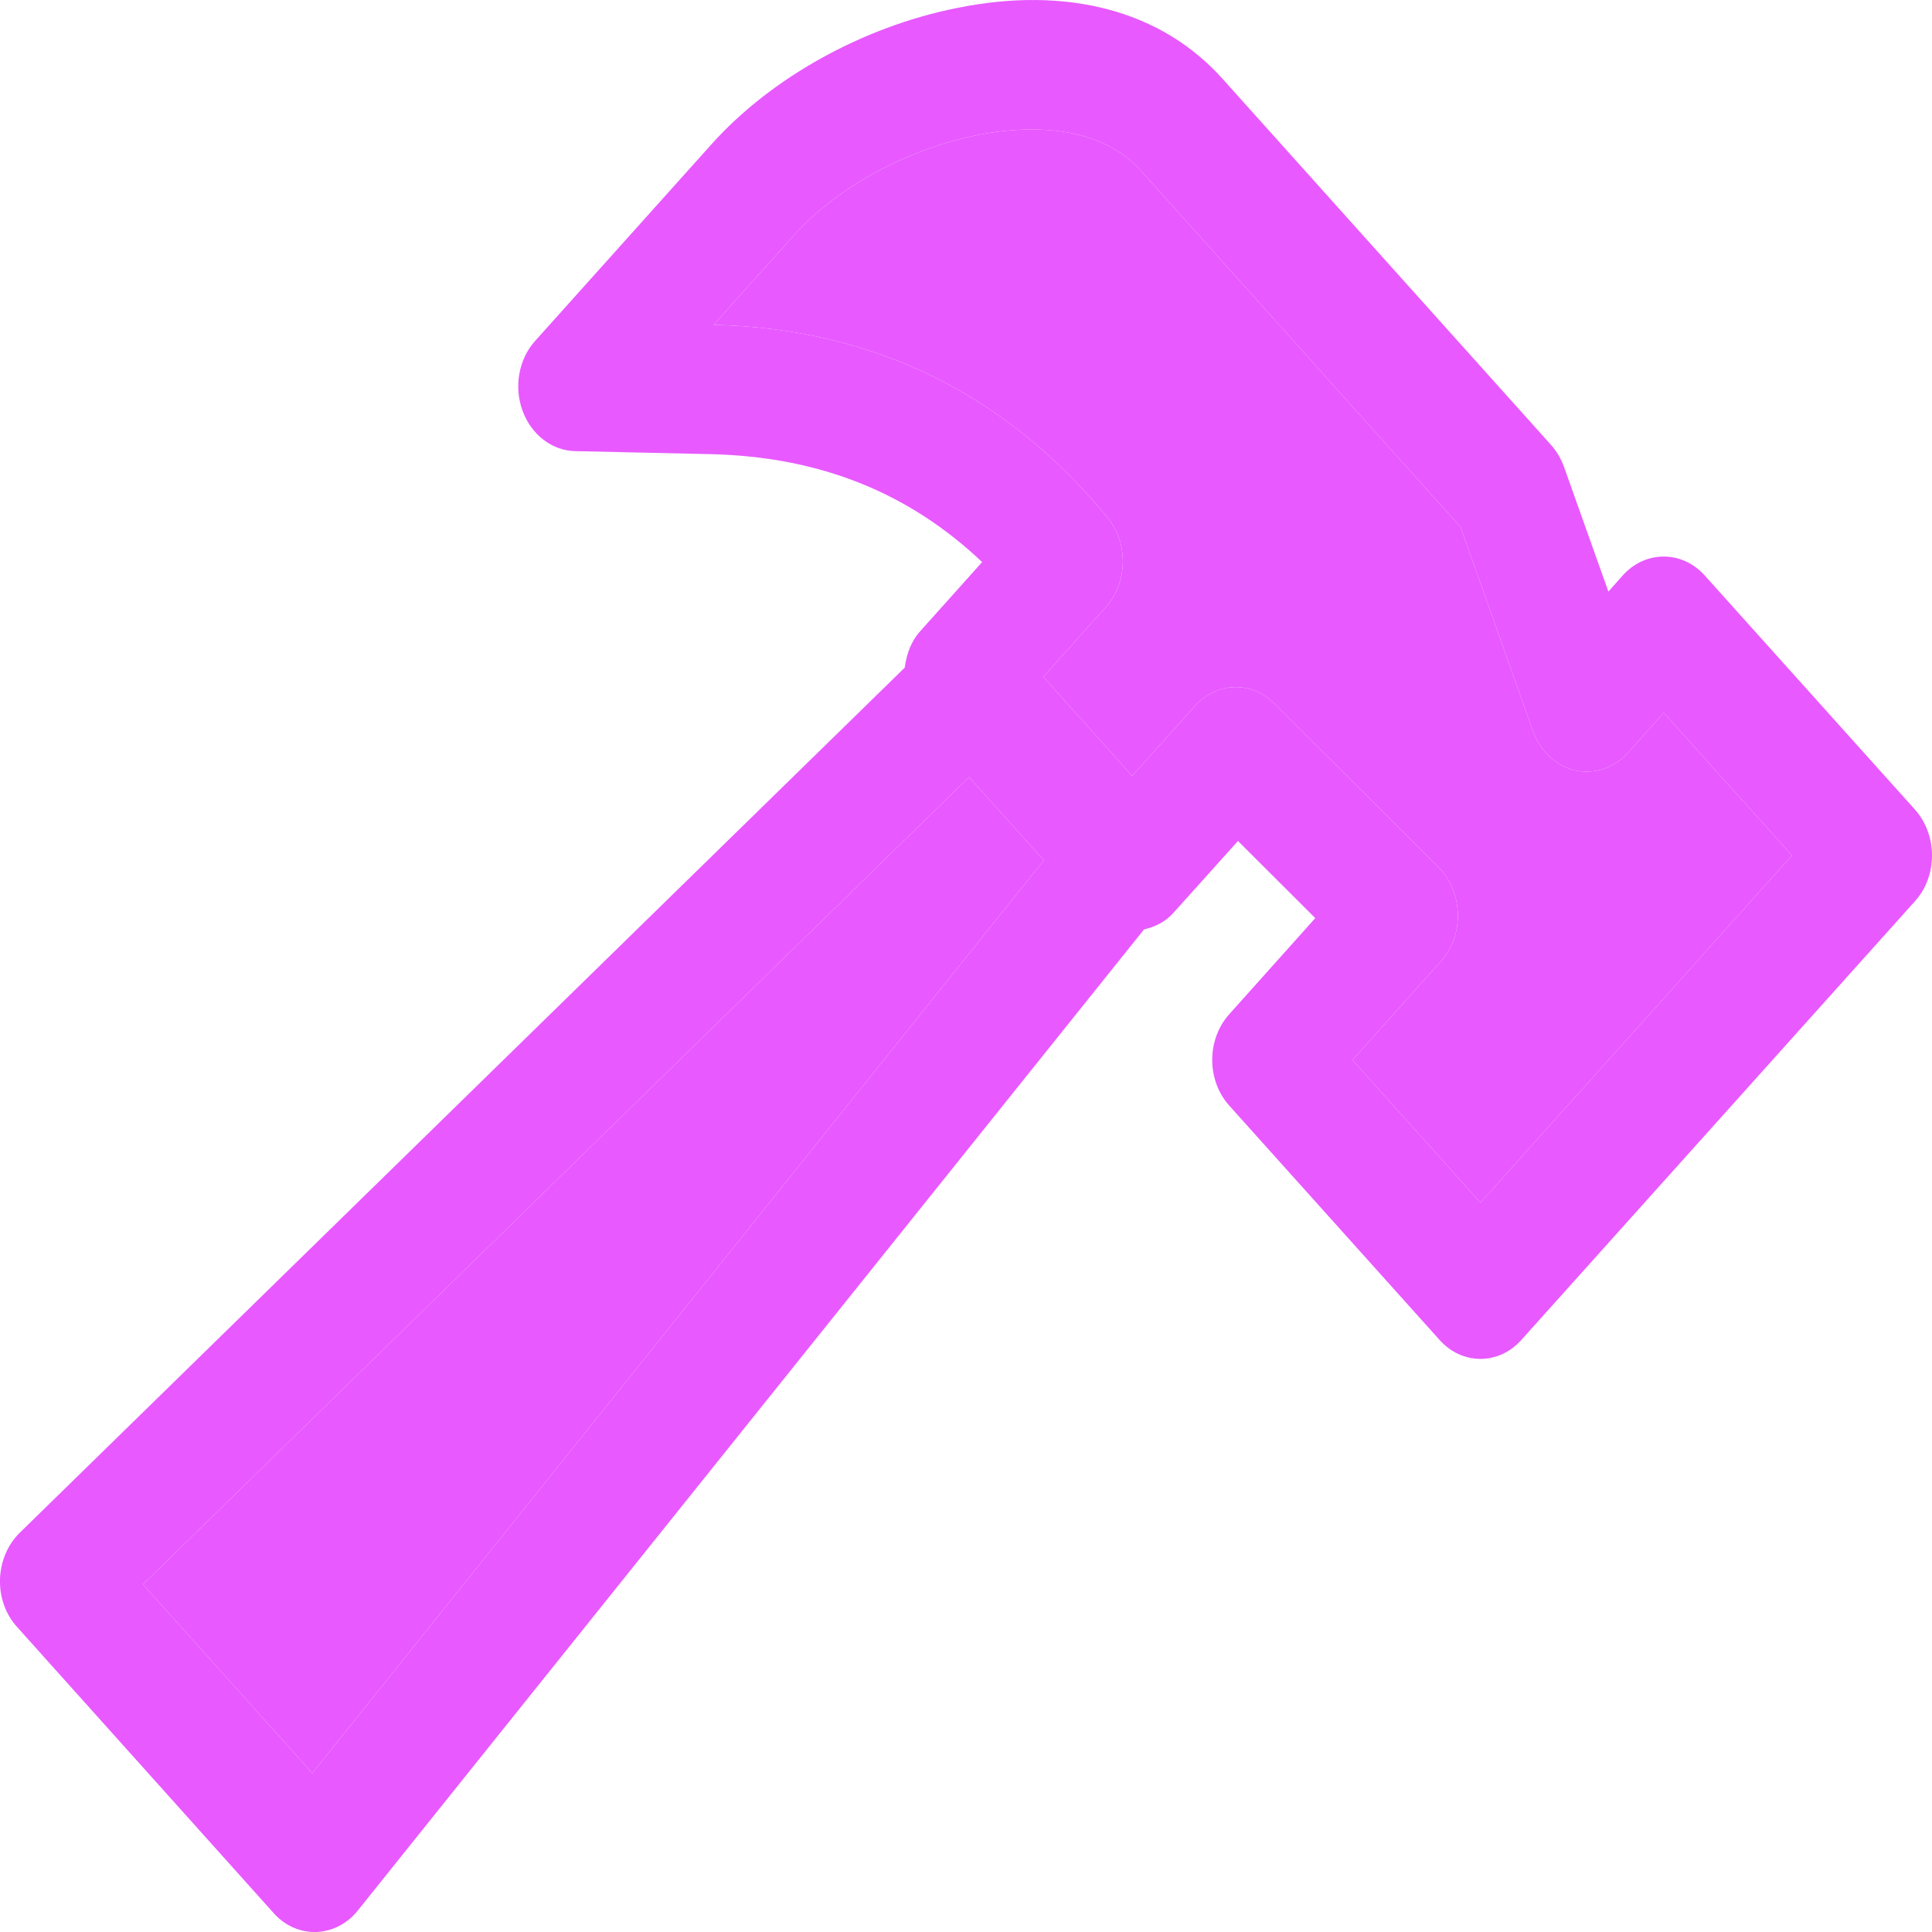
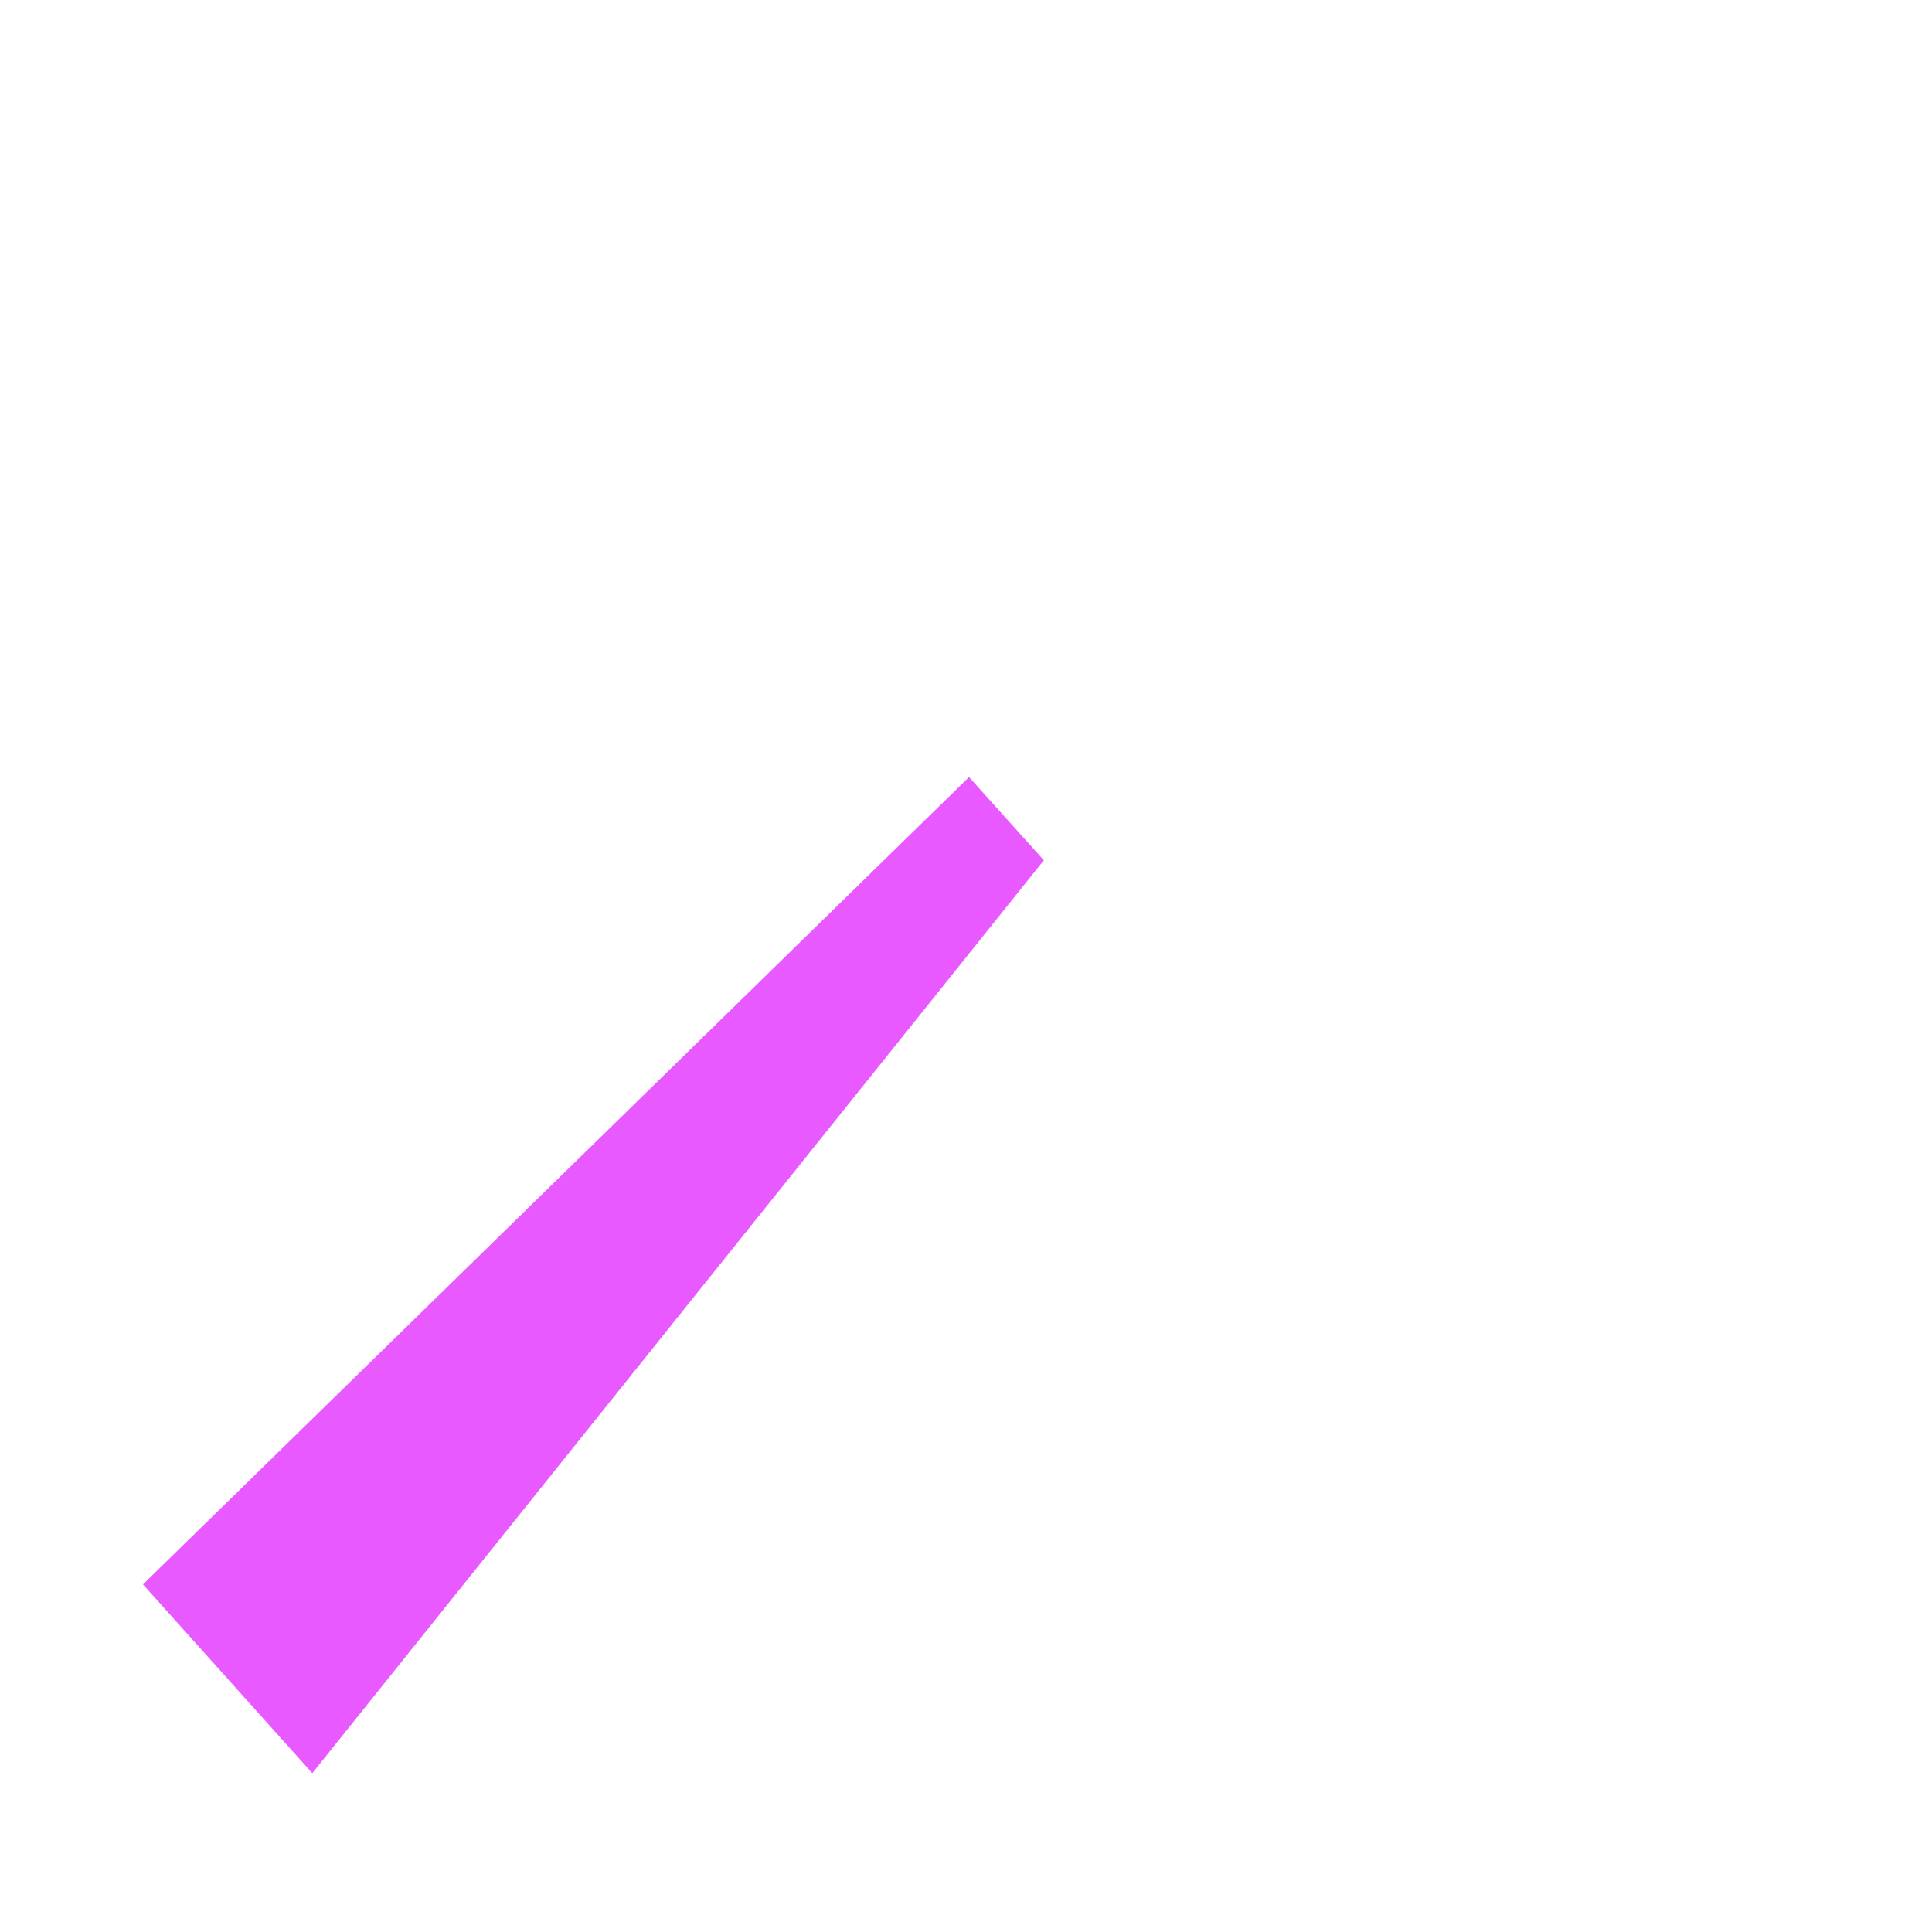
<svg xmlns="http://www.w3.org/2000/svg" width="14" height="14" viewBox="0 0 14 14" fill="none">
-   <path d="M10.728 8.715L9.8 7.681L10.441 6.966C10.523 6.875 10.568 6.75 10.564 6.621C10.561 6.492 10.51 6.371 10.424 6.285L9.235 5.099C9.068 4.932 8.814 4.941 8.657 5.118L8.204 5.622L7.56 4.905L8.013 4.4C8.172 4.223 8.178 3.937 8.027 3.752C7.288 2.852 6.328 2.381 5.171 2.354L5.753 1.705C6.38 1.007 7.736 0.645 8.263 1.232L10.584 3.82L11.108 5.296C11.161 5.443 11.275 5.55 11.415 5.583C11.551 5.612 11.697 5.567 11.797 5.454L12.056 5.165L12.985 6.199L10.728 8.715Z" fill="#E859FF" />
-   <path fill-rule="evenodd" clip-rule="evenodd" d="M13.877 5.867L12.353 4.17C12.274 4.082 12.168 4.033 12.056 4.033C11.944 4.033 11.837 4.082 11.758 4.171L11.655 4.287L11.334 3.385C11.312 3.325 11.281 3.271 11.241 3.226L8.858 0.57C8.418 0.079 7.736 -0.105 6.934 0.058C6.253 0.194 5.59 0.562 5.158 1.043L3.879 2.469C3.759 2.601 3.723 2.801 3.786 2.975C3.849 3.149 3.999 3.265 4.167 3.269L5.153 3.291C5.936 3.31 6.582 3.566 7.117 4.073L6.668 4.574C6.601 4.648 6.569 4.742 6.556 4.838L0.143 11.107C0.056 11.192 0.004 11.314 0 11.444C-0.004 11.574 0.041 11.699 0.124 11.79L1.983 13.863C2.061 13.951 2.168 14 2.28 14H2.291C2.407 13.996 2.517 13.94 2.593 13.844L8.29 6.735C8.367 6.717 8.441 6.683 8.501 6.617L8.971 6.094L9.531 6.653L8.908 7.349C8.743 7.532 8.743 7.829 8.908 8.012L10.431 9.709C10.513 9.801 10.62 9.847 10.728 9.847C10.835 9.847 10.943 9.801 11.025 9.709L13.877 6.53C13.956 6.443 14 6.324 14 6.199C14 6.075 13.956 5.956 13.877 5.867ZM1.036 11.481L2.263 12.849L7.564 6.234L7.022 5.631L1.036 11.481ZM9.8 7.681L10.728 8.715L12.985 6.199L12.056 5.165L11.797 5.454C11.697 5.567 11.551 5.612 11.415 5.583C11.275 5.55 11.161 5.443 11.108 5.296L10.584 3.82L8.263 1.232C7.736 0.645 6.38 1.007 5.753 1.705L5.171 2.354C6.328 2.381 7.288 2.852 8.027 3.752C8.178 3.937 8.172 4.223 8.013 4.4L7.56 4.905L8.204 5.622L8.657 5.118C8.814 4.941 9.068 4.932 9.235 5.099L10.424 6.285C10.51 6.371 10.561 6.492 10.564 6.621C10.568 6.75 10.523 6.875 10.441 6.966L9.8 7.681Z" fill="#E859FF" />
  <path d="M2.263 12.849L1.036 11.481L7.022 5.631L7.564 6.234L2.263 12.849Z" fill="#E859FF" />
</svg>